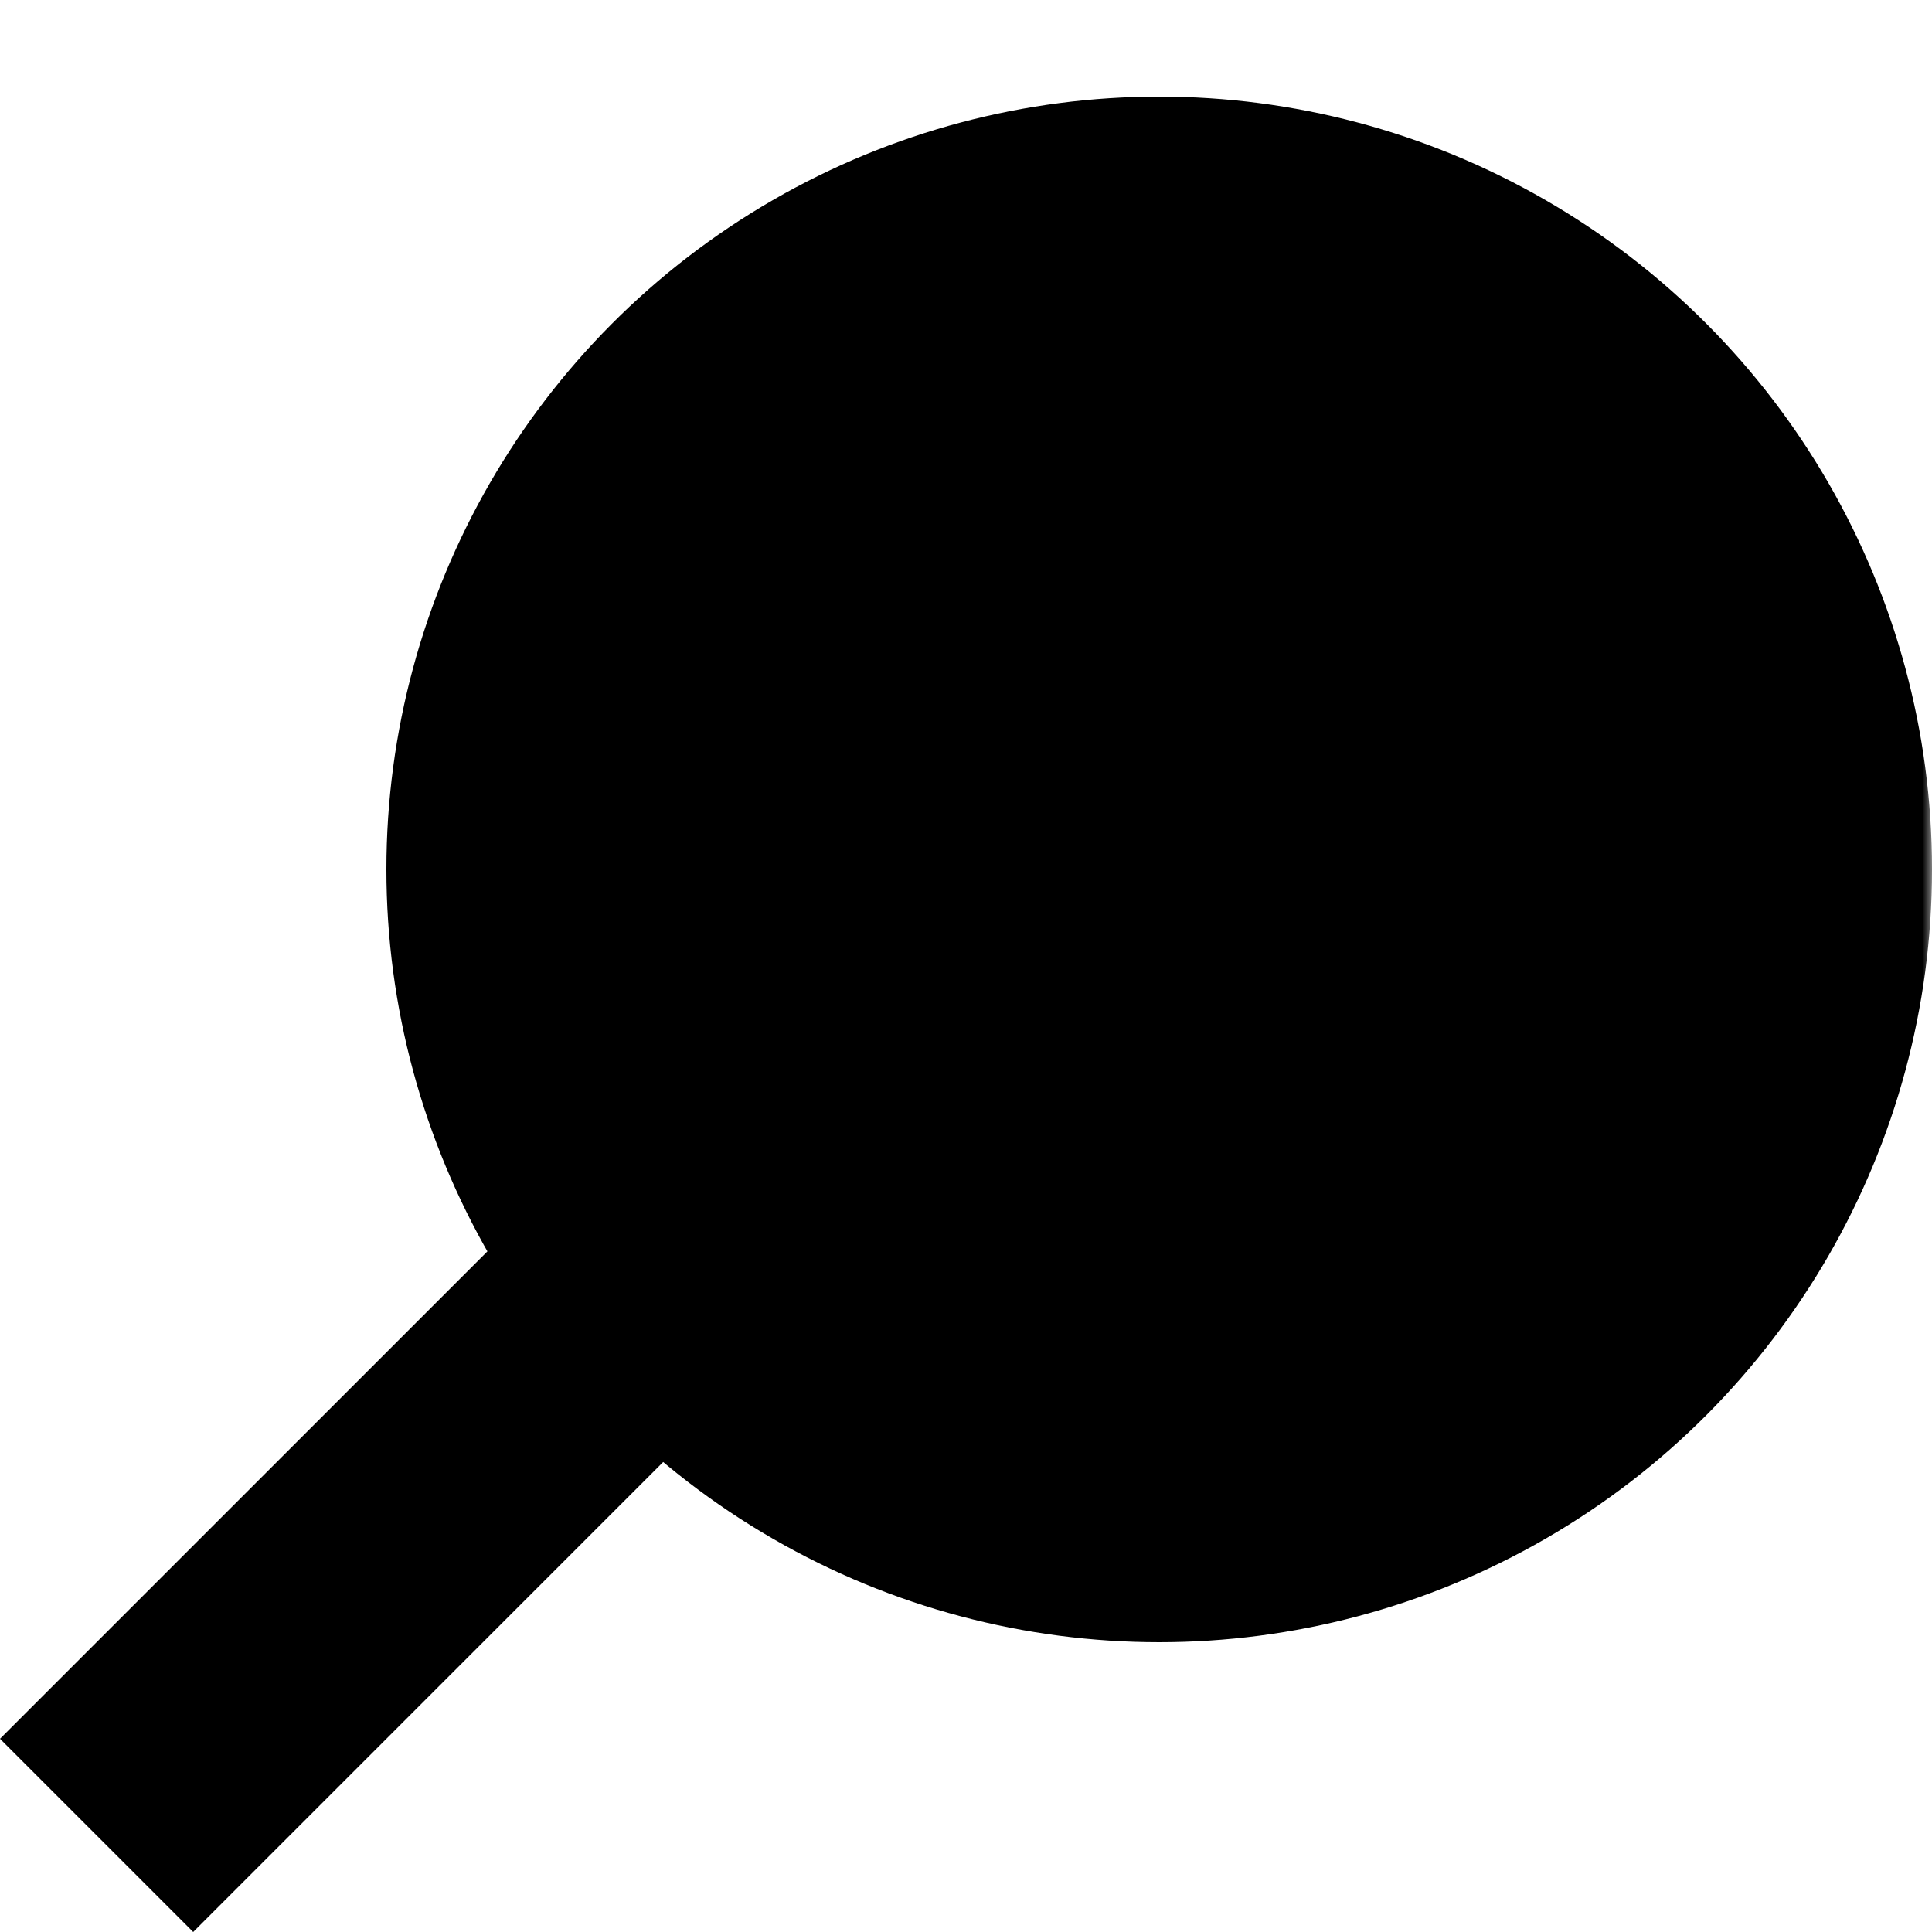
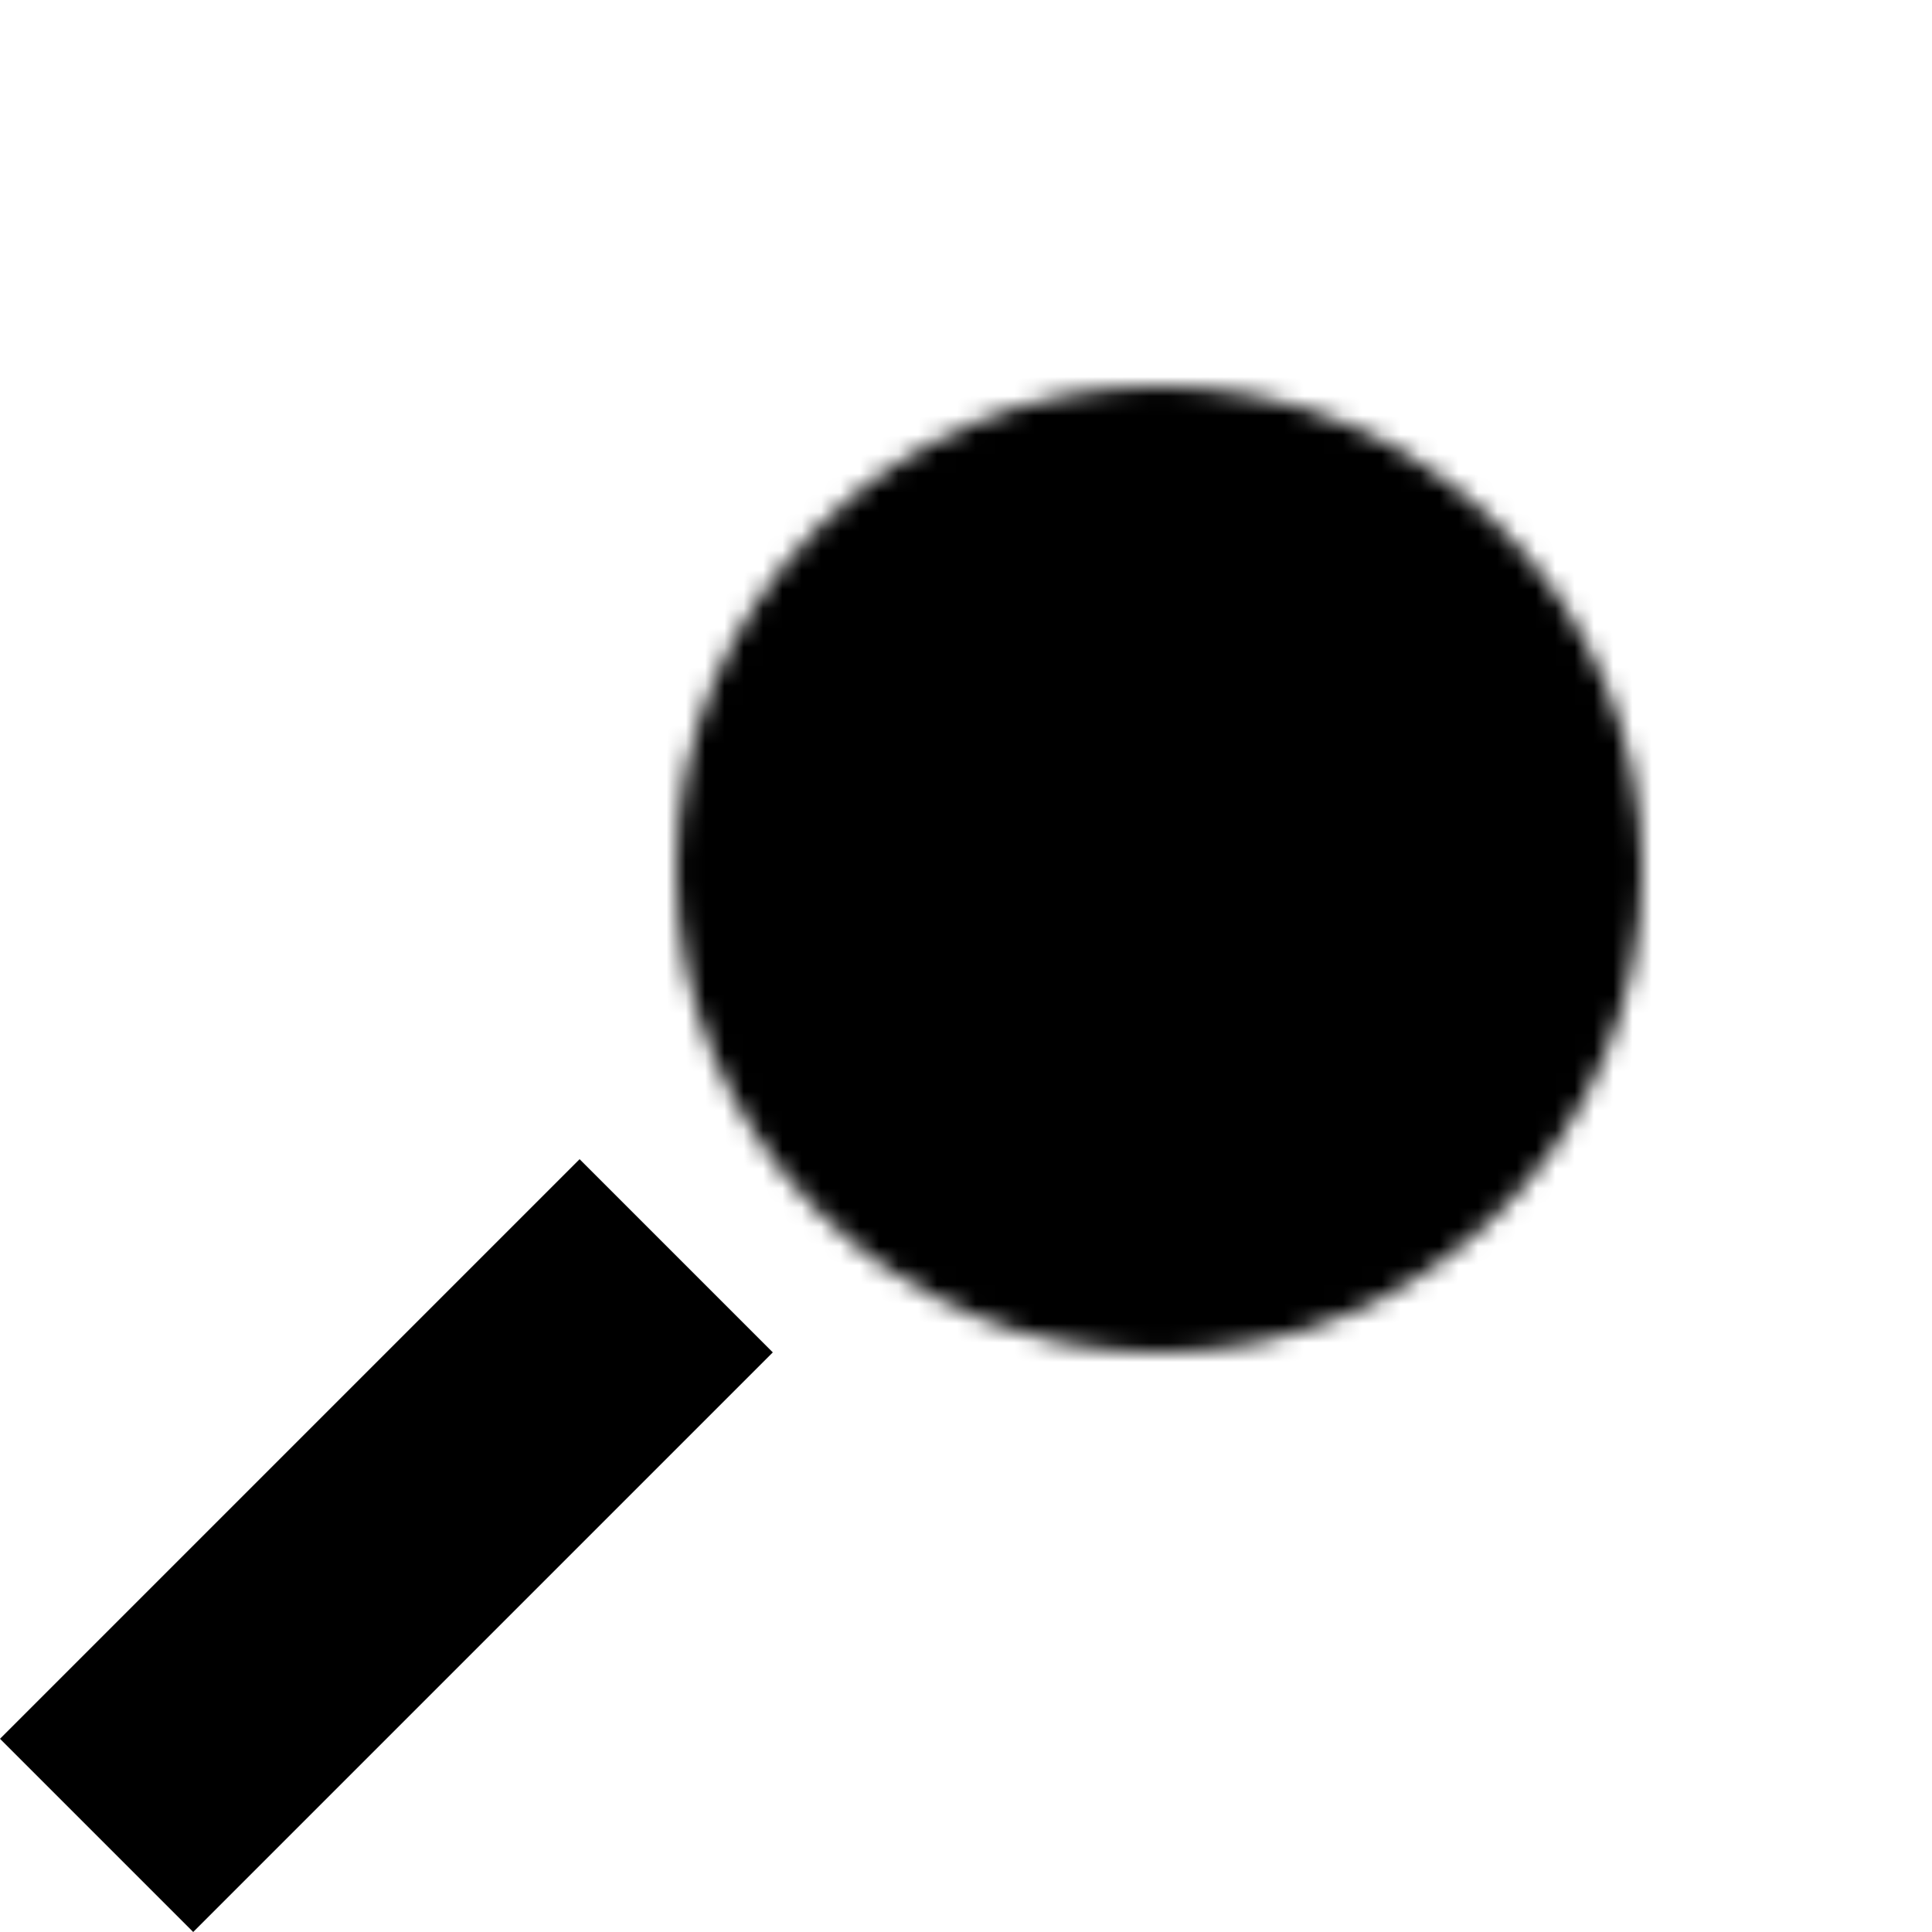
<svg xmlns="http://www.w3.org/2000/svg" viewBox="0 0 100 100">
  <mask id="searchMask">
-     <rect x="0" y="0" height="100" width="100" fill="white" />
    <circle cx="60" cy="45" r="25" fill="black" />
  </mask>
  <circle cx="60" cy="45" r="40" mask="url(#searchMask)" />
  <path d="M 40,70 L 10,100 0,90 30,60" />
</svg>